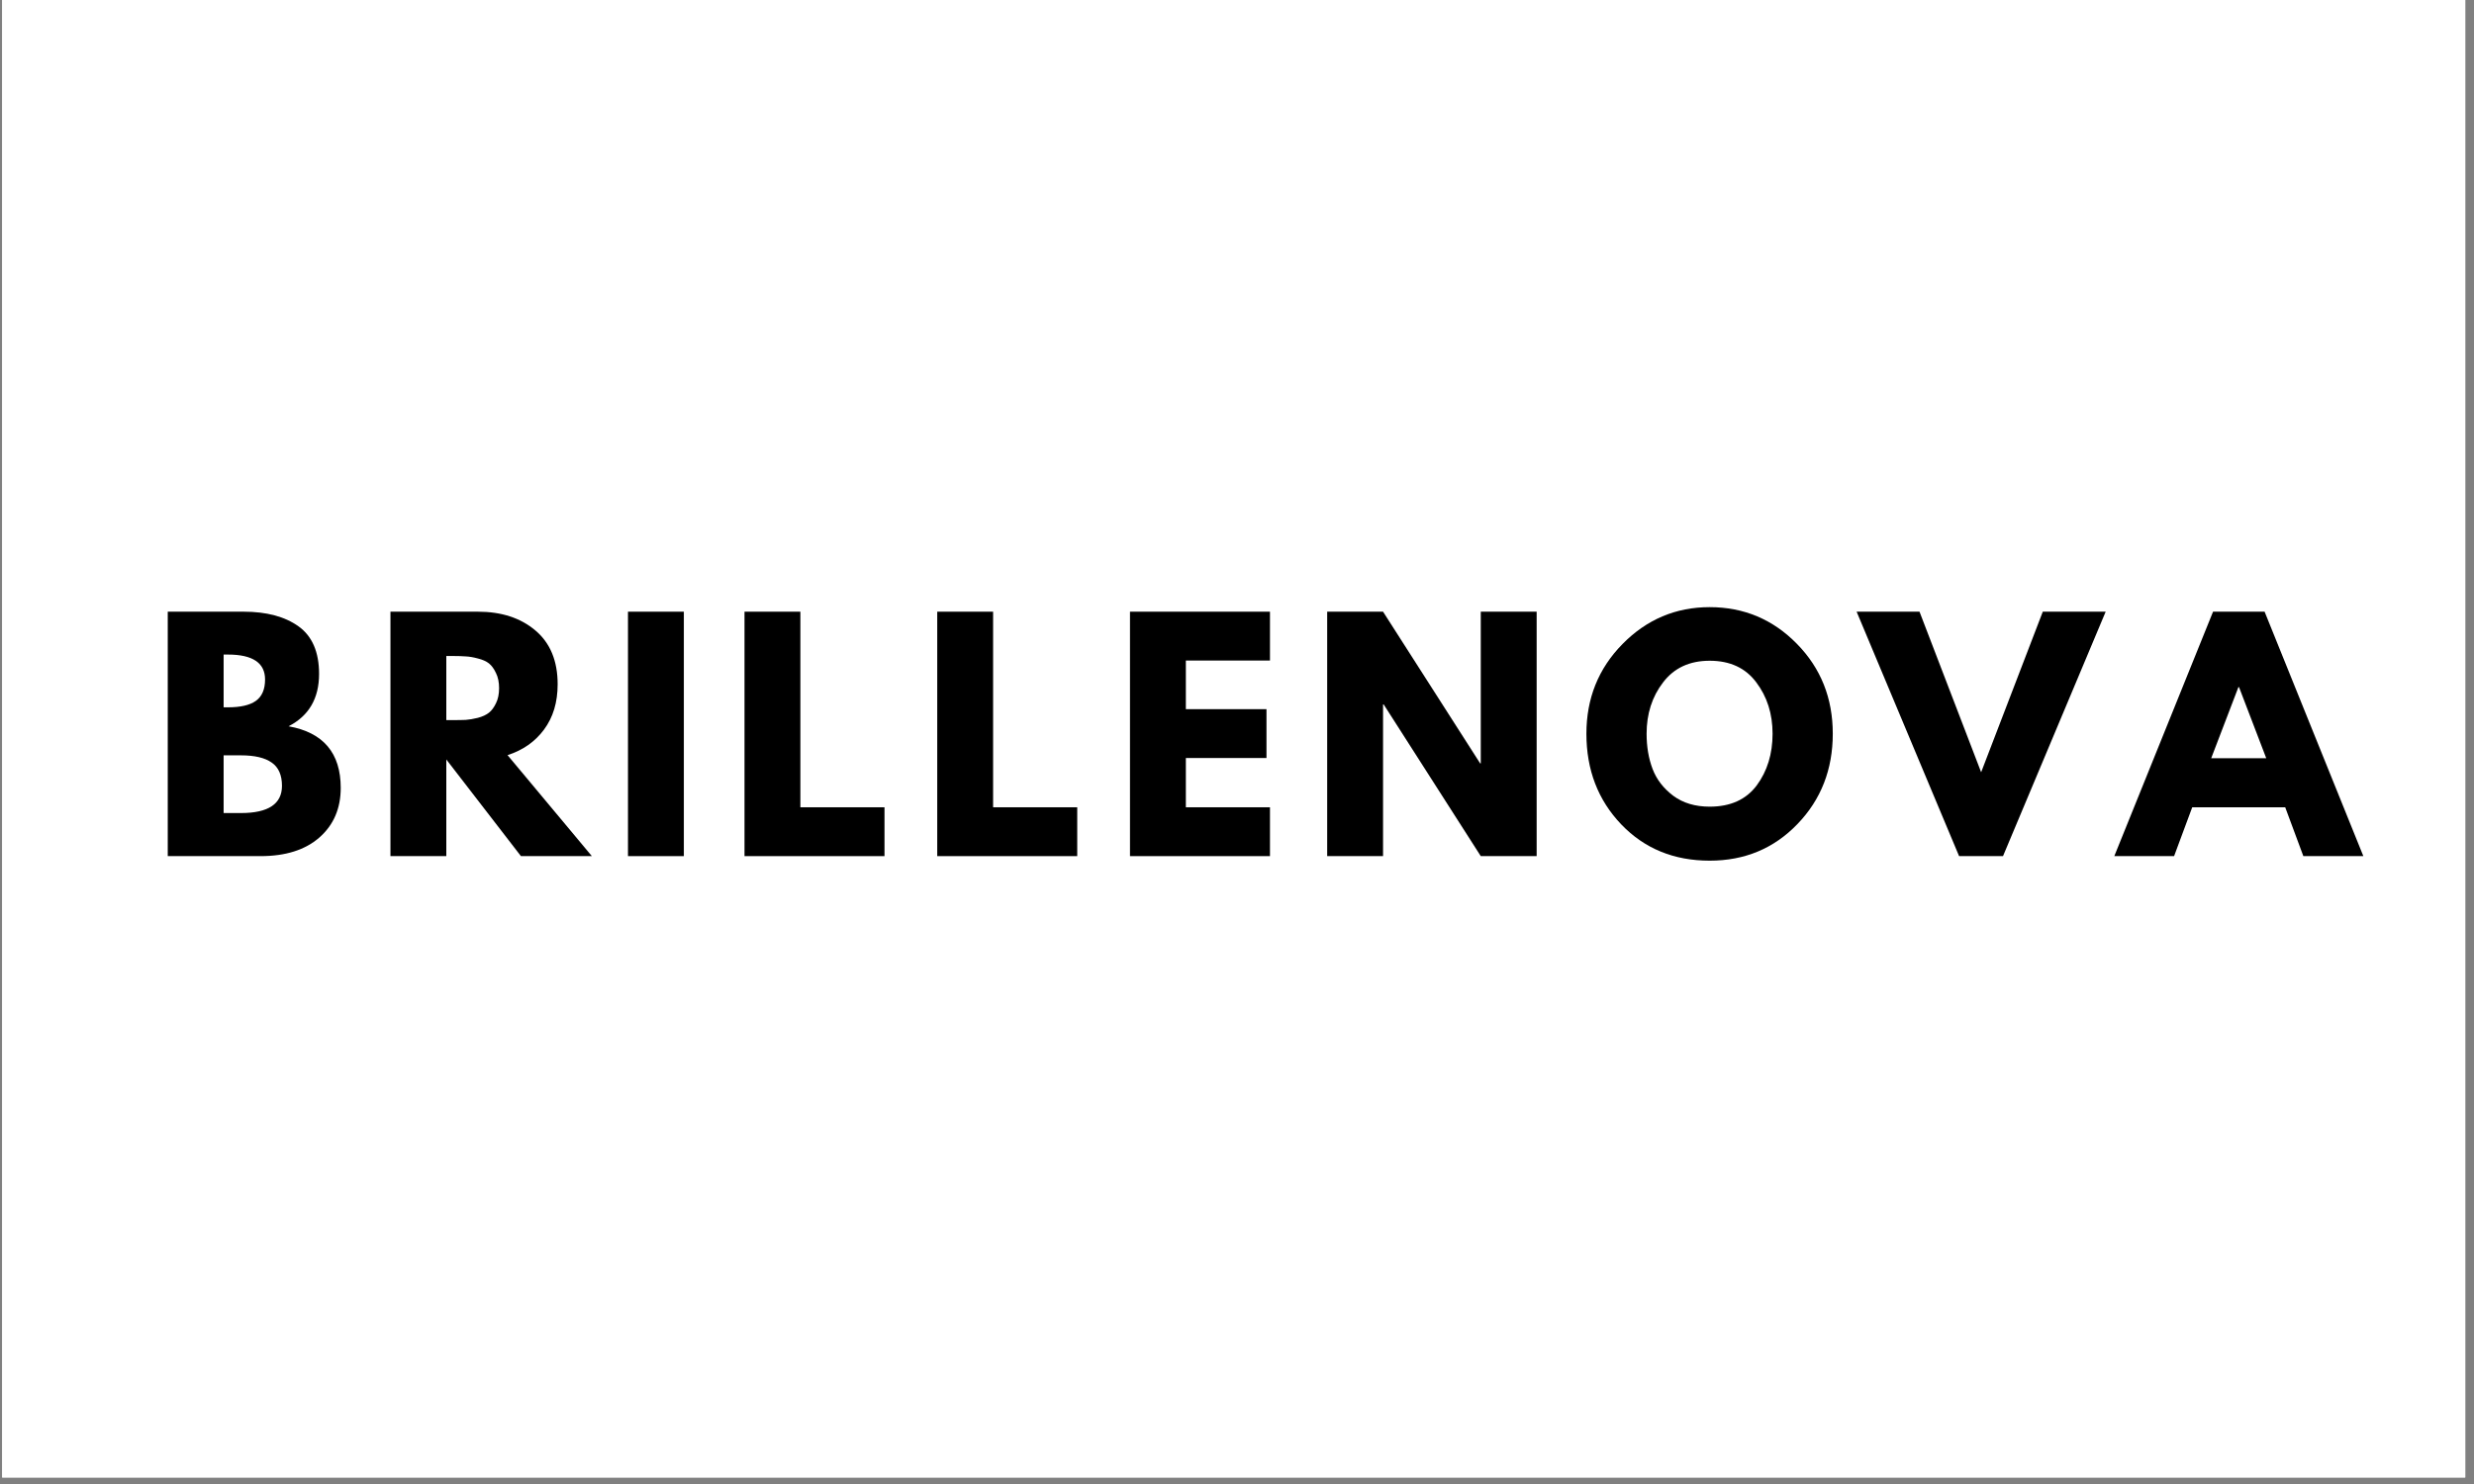
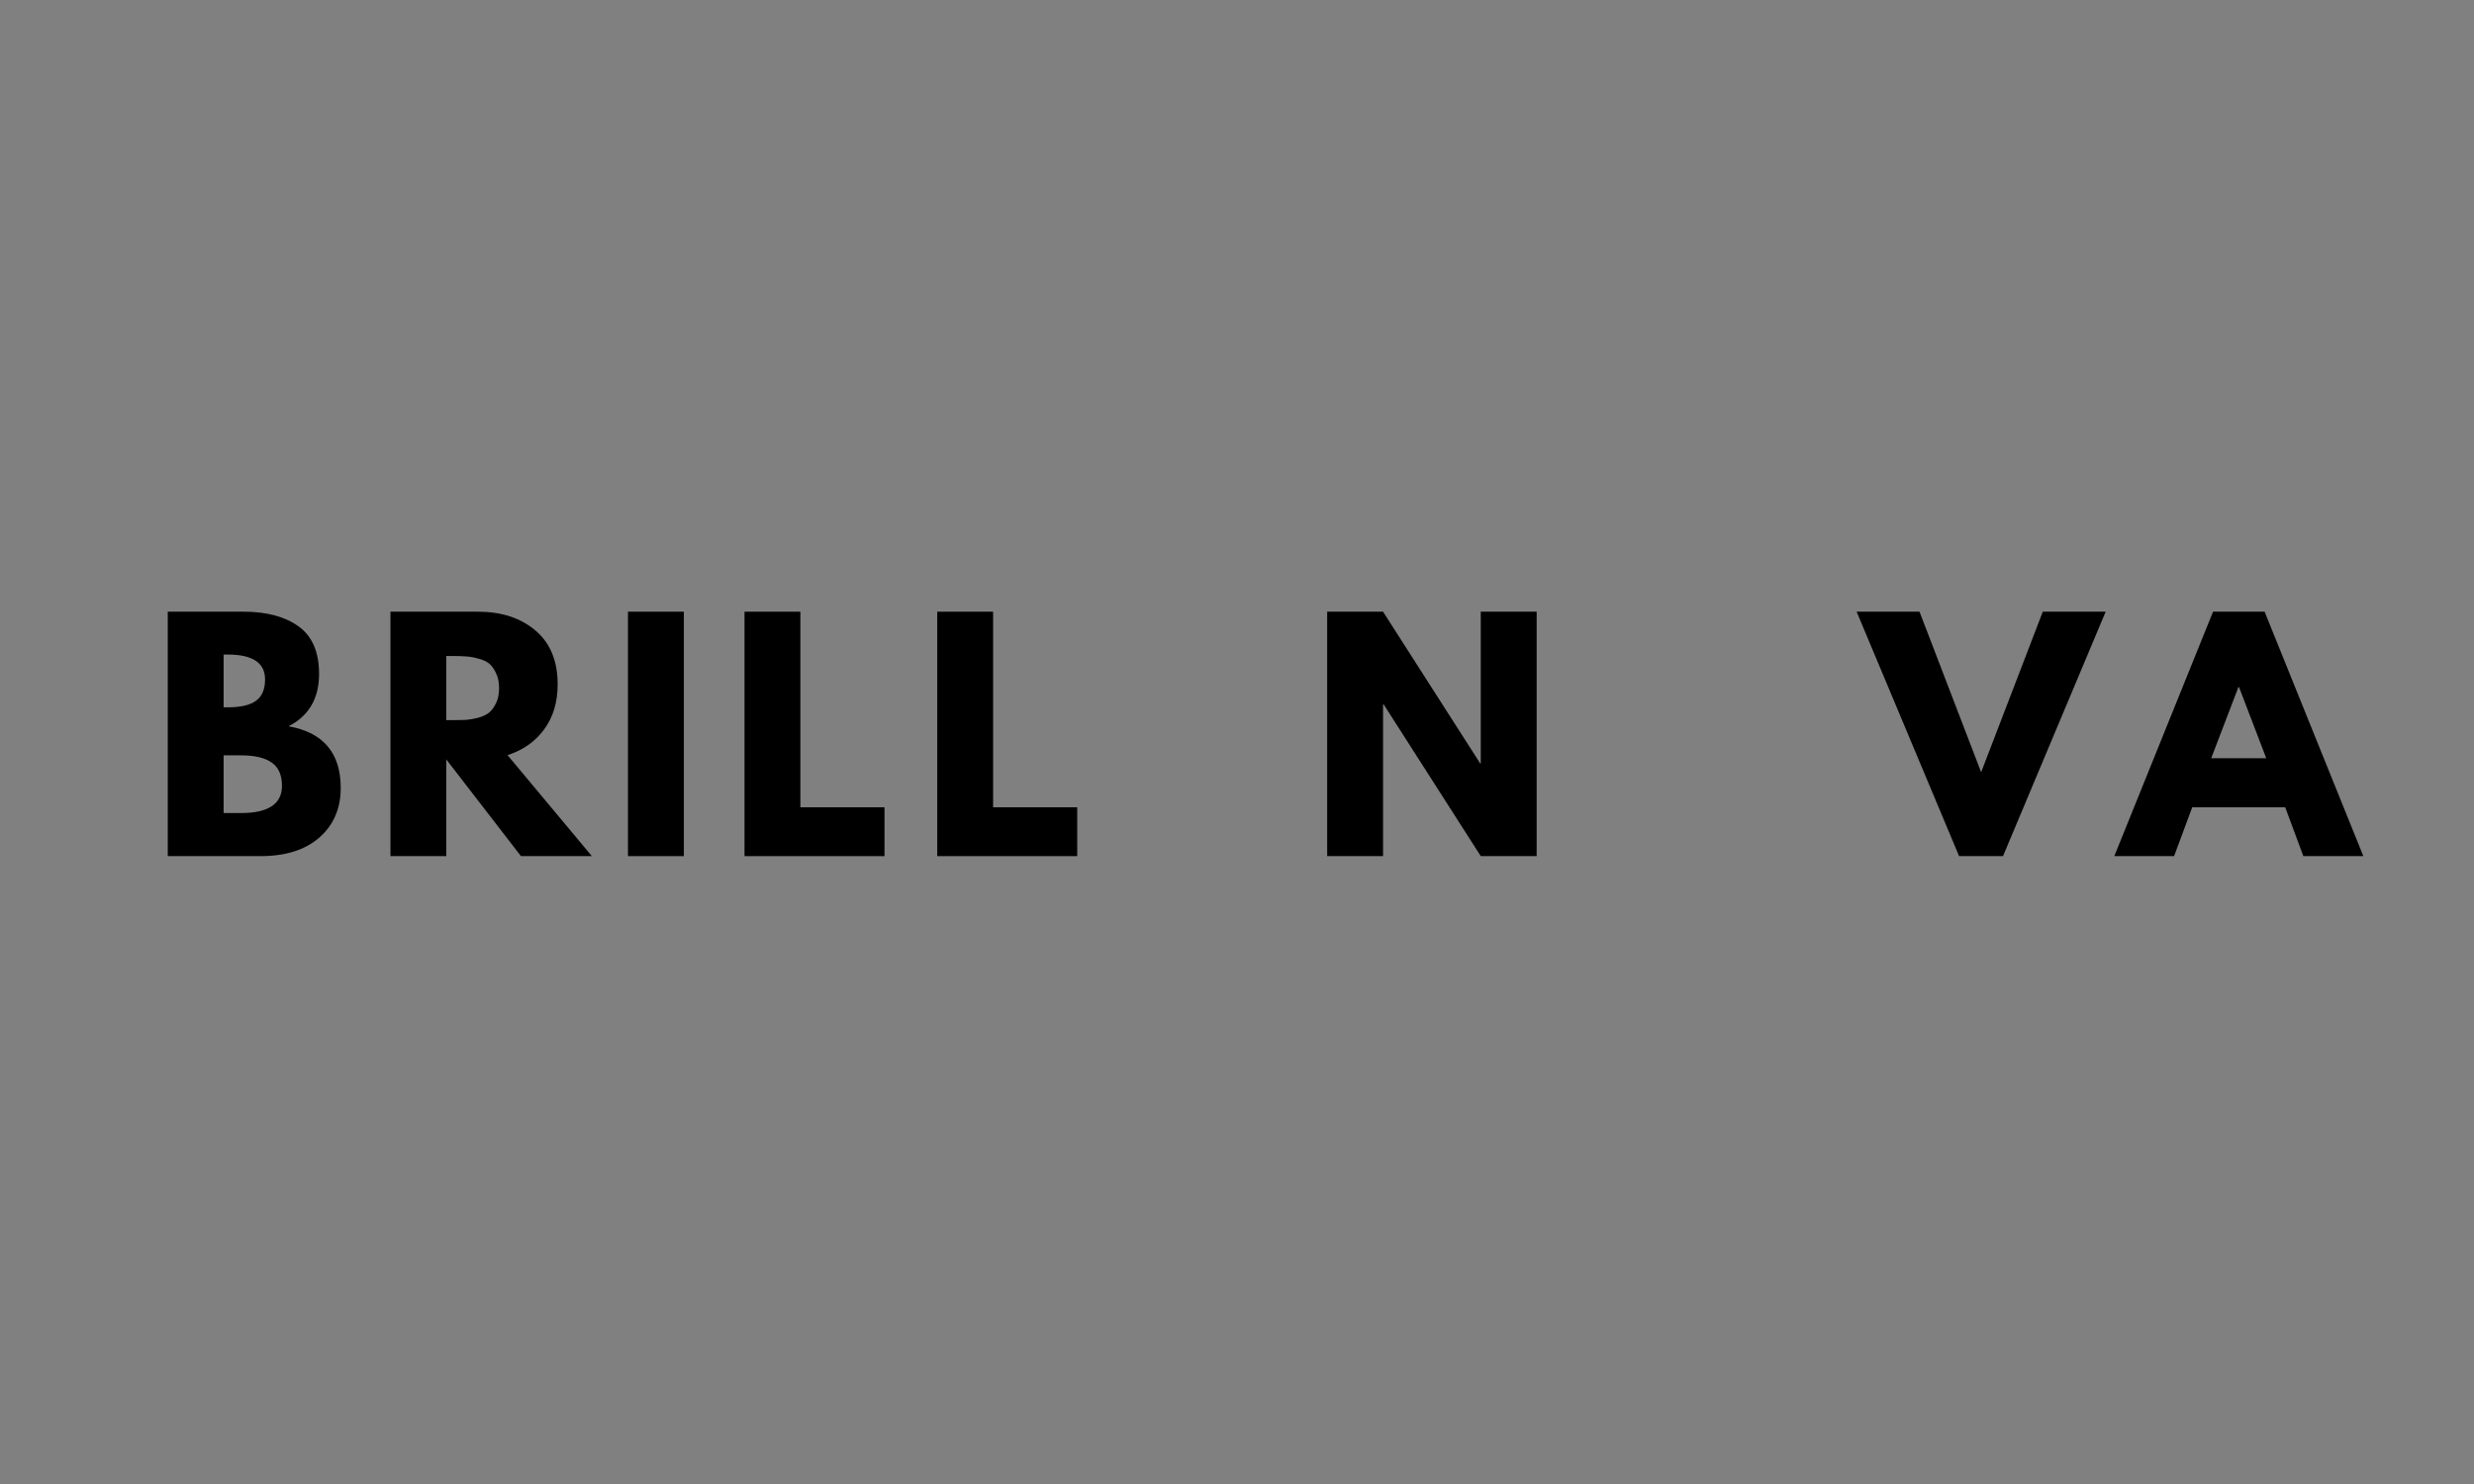
<svg xmlns="http://www.w3.org/2000/svg" version="1.0" preserveAspectRatio="xMidYMid meet" height="150" viewBox="0 0 187.5 112.5" zoomAndPan="magnify" width="250">
  <rect x="0" y="0" width="187.5" height="112.5" fill="#808080" stroke="none" />
  <defs>
    <g />
    <clipPath id="7e7a6d3e1b">
-       <path clip-rule="nonzero" d="M 0.164 0 L 186.836 0 L 186.836 112.004 L 0.164 112.004 Z M 0.164 0" />
-     </clipPath>
+       </clipPath>
  </defs>
  <g clip-path="url(#7e7a6d3e1b)">
    <path fill-rule="nonzero" fill-opacity="1" d="M 0.164 0 L 186.836 0 L 186.836 112.004 L 0.164 112.004 Z M 0.164 0" fill="#ffffff" />
    <path fill-rule="nonzero" fill-opacity="1" d="M 0.164 0 L 186.836 0 L 186.836 112.004 L 0.164 112.004 Z M 0.164 0" fill="#ffffff" />
  </g>
  <g fill-opacity="1" fill="#000000">
    <g transform="translate(11.37, 64.902)">
      <g>
        <path d="M 1.344 -18.531 L 7.094 -18.531 C 8.832 -18.531 10.219 -18.16 11.25 -17.422 C 12.289 -16.68 12.812 -15.477 12.812 -13.812 C 12.812 -11.957 12.039 -10.633 10.5 -9.844 C 13.133 -9.375 14.453 -7.816 14.453 -5.172 C 14.453 -3.609 13.91 -2.352 12.828 -1.406 C 11.754 -0.469 10.27 0 8.375 0 L 1.344 0 Z M 5.578 -11.281 L 5.906 -11.281 C 6.852 -11.281 7.555 -11.441 8.016 -11.766 C 8.484 -12.098 8.719 -12.641 8.719 -13.391 C 8.719 -14.648 7.781 -15.281 5.906 -15.281 L 5.578 -15.281 Z M 5.578 -3.266 L 6.891 -3.266 C 8.961 -3.266 10 -3.953 10 -5.328 C 10 -6.148 9.738 -6.738 9.219 -7.094 C 8.707 -7.457 7.93 -7.641 6.891 -7.641 L 5.578 -7.641 Z M 5.578 -3.266" />
      </g>
    </g>
  </g>
  <g fill-opacity="1" fill="#000000">
    <g transform="translate(24.225, 64.902)">
      <g />
    </g>
  </g>
  <g fill-opacity="1" fill="#000000">
    <g transform="translate(28.247, 64.902)">
      <g>
        <path d="M 1.344 -18.531 L 7.969 -18.531 C 9.758 -18.531 11.211 -18.055 12.328 -17.109 C 13.453 -16.16 14.016 -14.801 14.016 -13.031 C 14.016 -11.664 13.672 -10.52 12.984 -9.594 C 12.305 -8.676 11.383 -8.031 10.219 -7.656 L 16.609 0 L 11.234 0 L 5.578 -7.328 L 5.578 0 L 1.344 0 Z M 5.578 -10.312 L 6.062 -10.312 C 6.457 -10.312 6.785 -10.316 7.047 -10.328 C 7.316 -10.348 7.625 -10.398 7.969 -10.484 C 8.32 -10.578 8.602 -10.707 8.812 -10.875 C 9.02 -11.039 9.195 -11.281 9.344 -11.594 C 9.5 -11.906 9.578 -12.285 9.578 -12.734 C 9.578 -13.18 9.5 -13.562 9.344 -13.875 C 9.195 -14.195 9.02 -14.441 8.812 -14.609 C 8.602 -14.773 8.32 -14.898 7.969 -14.984 C 7.625 -15.078 7.316 -15.129 7.047 -15.141 C 6.785 -15.16 6.457 -15.172 6.062 -15.172 L 5.578 -15.172 Z M 5.578 -10.312" />
      </g>
    </g>
  </g>
  <g fill-opacity="1" fill="#000000">
    <g transform="translate(42.226, 64.902)">
      <g />
    </g>
  </g>
  <g fill-opacity="1" fill="#000000">
    <g transform="translate(46.249, 64.902)">
      <g>
        <path d="M 5.578 -18.531 L 5.578 0 L 1.344 0 L 1.344 -18.531 Z M 5.578 -18.531" />
      </g>
    </g>
  </g>
  <g fill-opacity="1" fill="#000000">
    <g transform="translate(51.058, 64.902)">
      <g />
    </g>
  </g>
  <g fill-opacity="1" fill="#000000">
    <g transform="translate(55.081, 64.902)">
      <g>
        <path d="M 5.578 -18.531 L 5.578 -3.703 L 11.953 -3.703 L 11.953 0 L 1.344 0 L 1.344 -18.531 Z M 5.578 -18.531" />
      </g>
    </g>
  </g>
  <g fill-opacity="1" fill="#000000">
    <g transform="translate(65.666, 64.902)">
      <g />
    </g>
  </g>
  <g fill-opacity="1" fill="#000000">
    <g transform="translate(69.688, 64.902)">
      <g>
        <path d="M 5.578 -18.531 L 5.578 -3.703 L 11.953 -3.703 L 11.953 0 L 1.344 0 L 1.344 -18.531 Z M 5.578 -18.531" />
      </g>
    </g>
  </g>
  <g fill-opacity="1" fill="#000000">
    <g transform="translate(80.274, 64.902)">
      <g />
    </g>
  </g>
  <g fill-opacity="1" fill="#000000">
    <g transform="translate(84.296, 64.902)">
      <g>
-         <path d="M 11.953 -18.531 L 11.953 -14.828 L 5.578 -14.828 L 5.578 -11.141 L 11.688 -11.141 L 11.688 -7.438 L 5.578 -7.438 L 5.578 -3.703 L 11.953 -3.703 L 11.953 0 L 1.344 0 L 1.344 -18.531 Z M 11.953 -18.531" />
-       </g>
+         </g>
    </g>
  </g>
  <g fill-opacity="1" fill="#000000">
    <g transform="translate(95.218, 64.902)">
      <g />
    </g>
  </g>
  <g fill-opacity="1" fill="#000000">
    <g transform="translate(99.241, 64.902)">
      <g>
        <path d="M 5.578 -11.5 L 5.578 0 L 1.344 0 L 1.344 -18.531 L 5.578 -18.531 L 12.938 -7.031 L 12.984 -7.031 L 12.984 -18.531 L 17.219 -18.531 L 17.219 0 L 12.984 0 L 5.625 -11.5 Z M 5.578 -11.5" />
      </g>
    </g>
  </g>
  <g fill-opacity="1" fill="#000000">
    <g transform="translate(115.692, 64.902)">
      <g />
    </g>
  </g>
  <g fill-opacity="1" fill="#000000">
    <g transform="translate(119.715, 64.902)">
      <g>
-         <path d="M 0.516 -9.281 C 0.516 -11.957 1.426 -14.223 3.25 -16.078 C 5.082 -17.941 7.285 -18.875 9.859 -18.875 C 12.453 -18.875 14.656 -17.945 16.469 -16.094 C 18.281 -14.25 19.188 -11.977 19.188 -9.281 C 19.188 -6.57 18.297 -4.289 16.516 -2.438 C 14.734 -0.582 12.516 0.344 9.859 0.344 C 7.148 0.344 4.914 -0.57 3.156 -2.406 C 1.395 -4.25 0.516 -6.539 0.516 -9.281 Z M 5.078 -9.281 C 5.078 -8.301 5.227 -7.41 5.531 -6.609 C 5.832 -5.816 6.352 -5.141 7.094 -4.578 C 7.844 -4.023 8.766 -3.75 9.859 -3.75 C 11.43 -3.75 12.617 -4.285 13.422 -5.359 C 14.223 -6.441 14.625 -7.75 14.625 -9.281 C 14.625 -10.789 14.211 -12.086 13.391 -13.172 C 12.578 -14.266 11.398 -14.812 9.859 -14.812 C 8.336 -14.812 7.16 -14.266 6.328 -13.172 C 5.492 -12.086 5.078 -10.789 5.078 -9.281 Z M 5.078 -9.281" />
-       </g>
+         </g>
    </g>
  </g>
  <g fill-opacity="1" fill="#000000">
    <g transform="translate(137.312, 64.902)">
      <g />
    </g>
  </g>
  <g fill-opacity="1" fill="#000000">
    <g transform="translate(141.335, 64.902)">
      <g>
        <path d="M 7.141 0 L -0.625 -18.531 L 4.141 -18.531 L 8.812 -6.359 L 13.484 -18.531 L 18.25 -18.531 L 10.469 0 Z M 7.141 0" />
      </g>
    </g>
  </g>
  <g fill-opacity="1" fill="#000000">
    <g transform="translate(156.842, 64.902)">
      <g />
    </g>
  </g>
  <g fill-opacity="1" fill="#000000">
    <g transform="translate(160.864, 64.902)">
      <g>
        <path d="M 10.766 -18.531 L 18.25 0 L 13.703 0 L 12.328 -3.703 L 5.281 -3.703 L 3.906 0 L -0.625 0 L 6.859 -18.531 Z M 10.891 -7.422 L 8.828 -12.812 L 8.781 -12.812 L 6.719 -7.422 Z M 10.891 -7.422" />
      </g>
    </g>
  </g>
</svg>